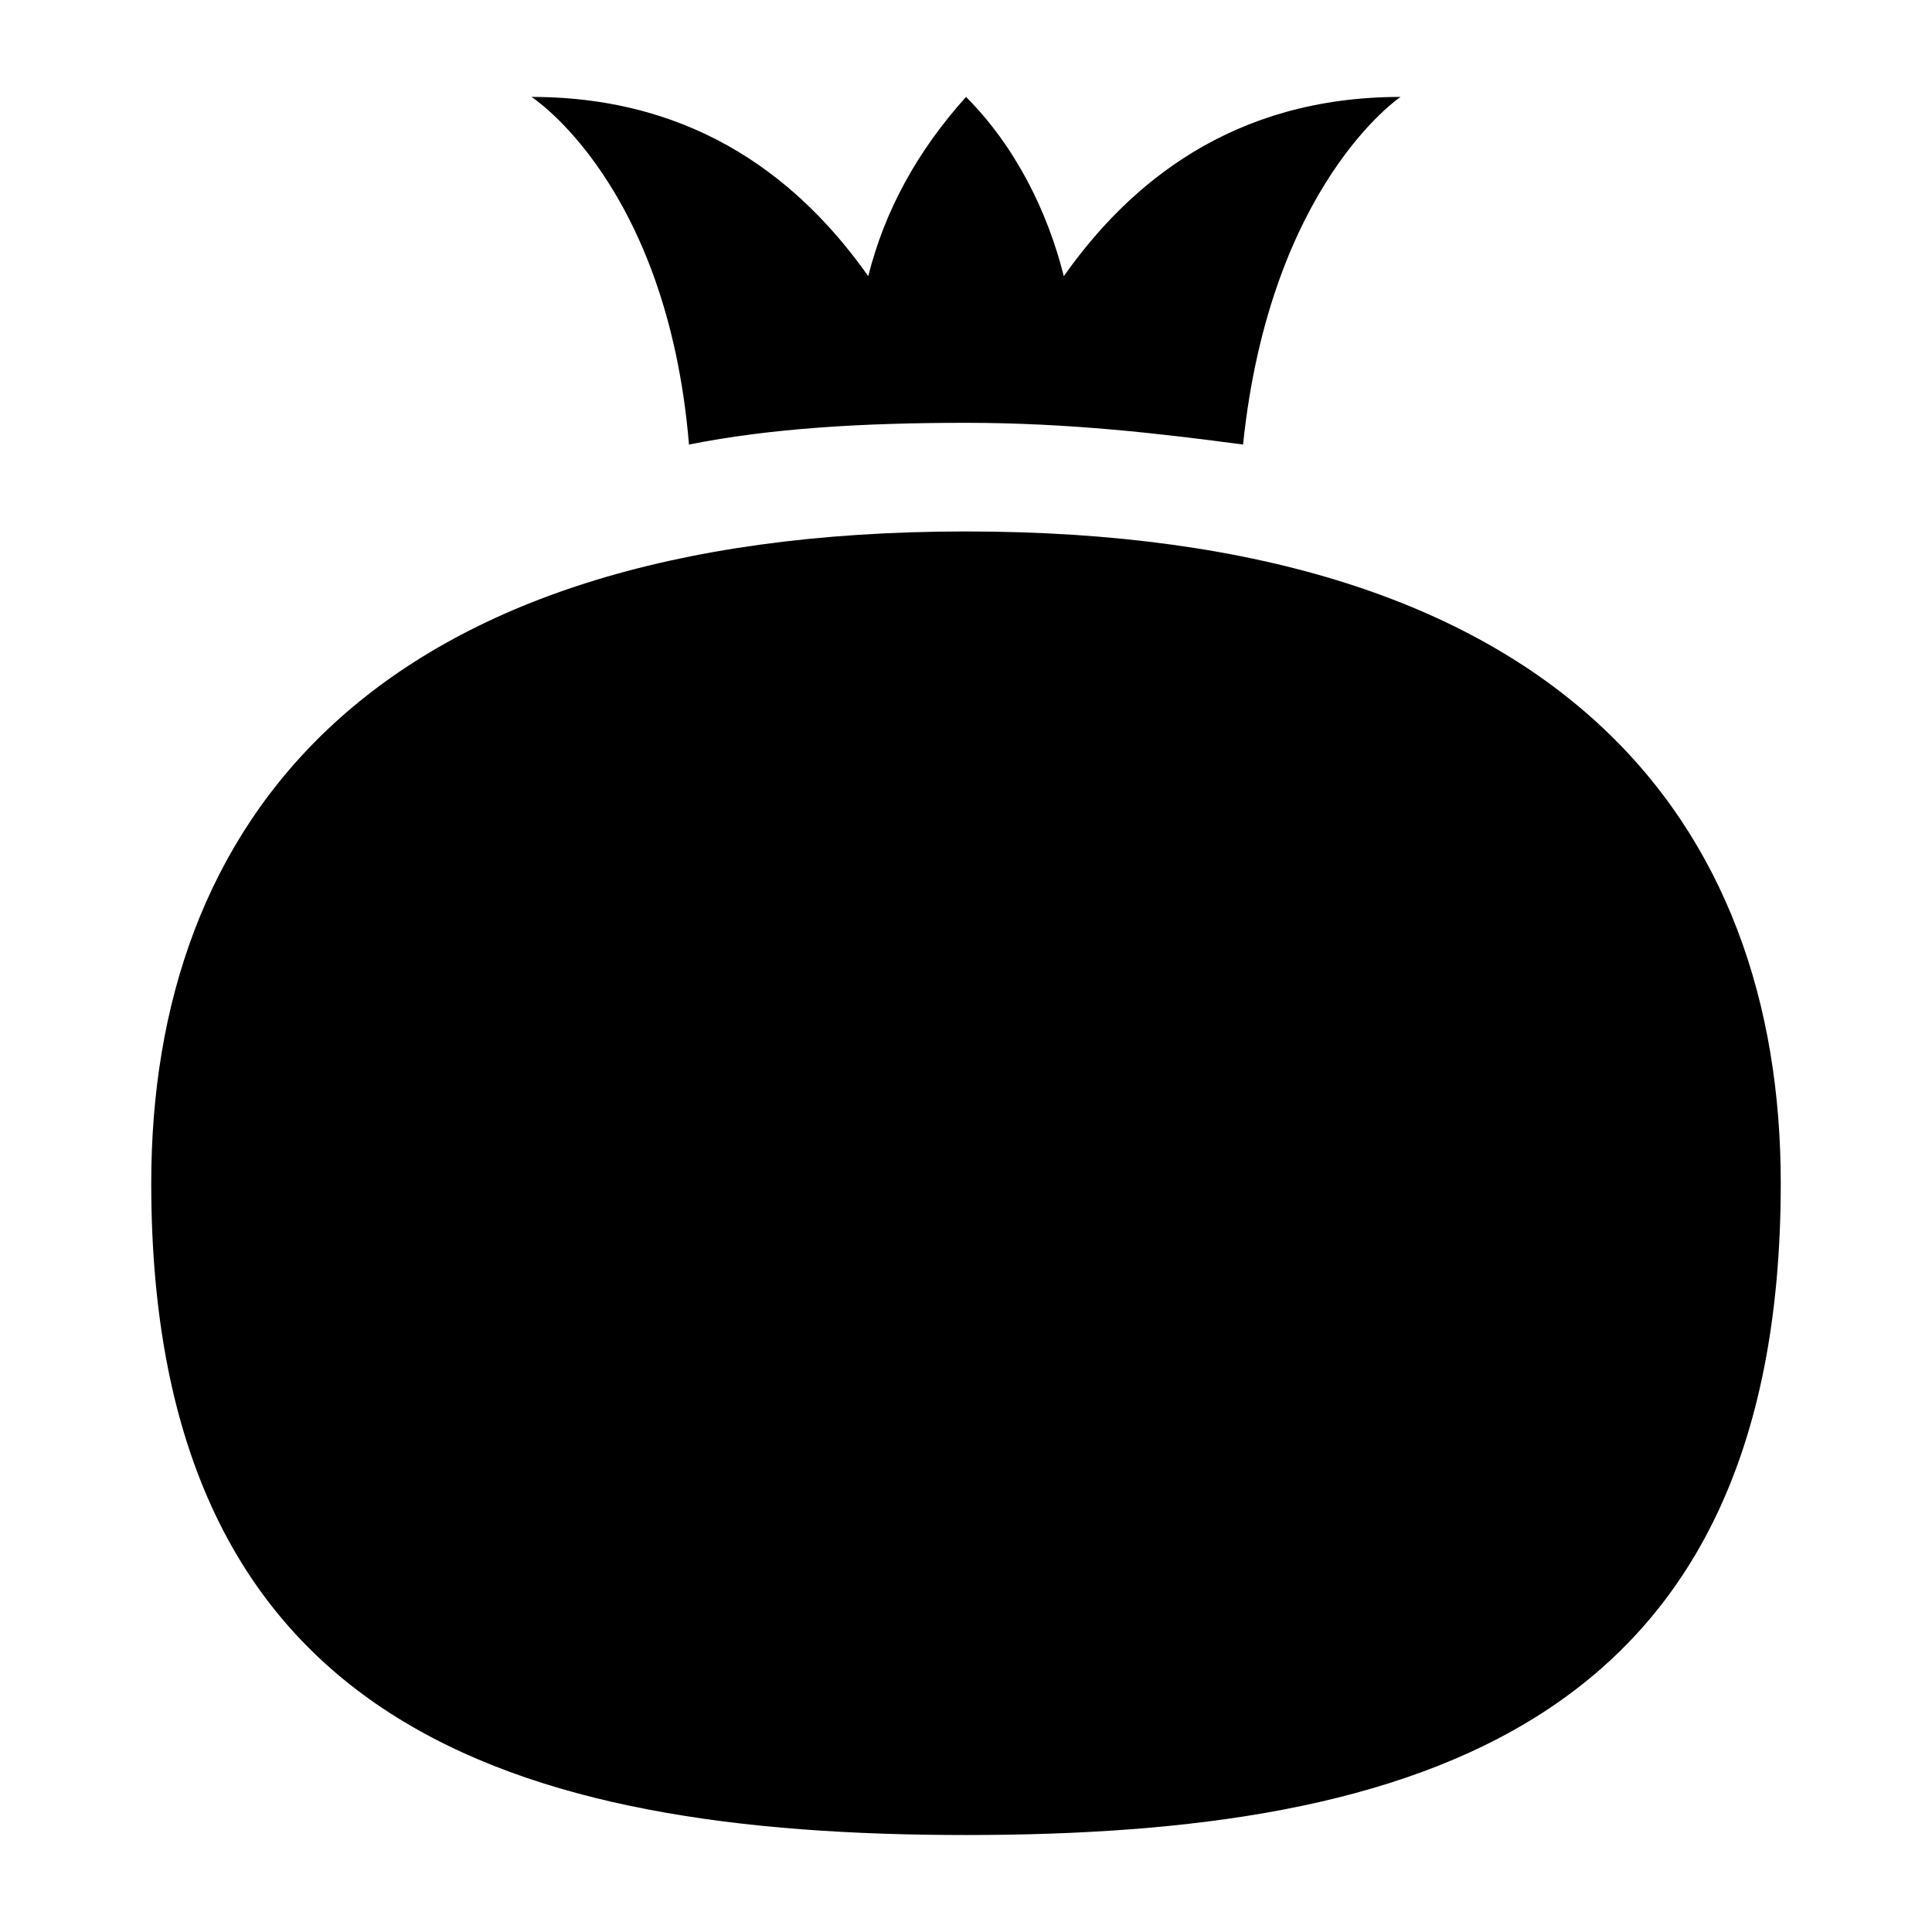
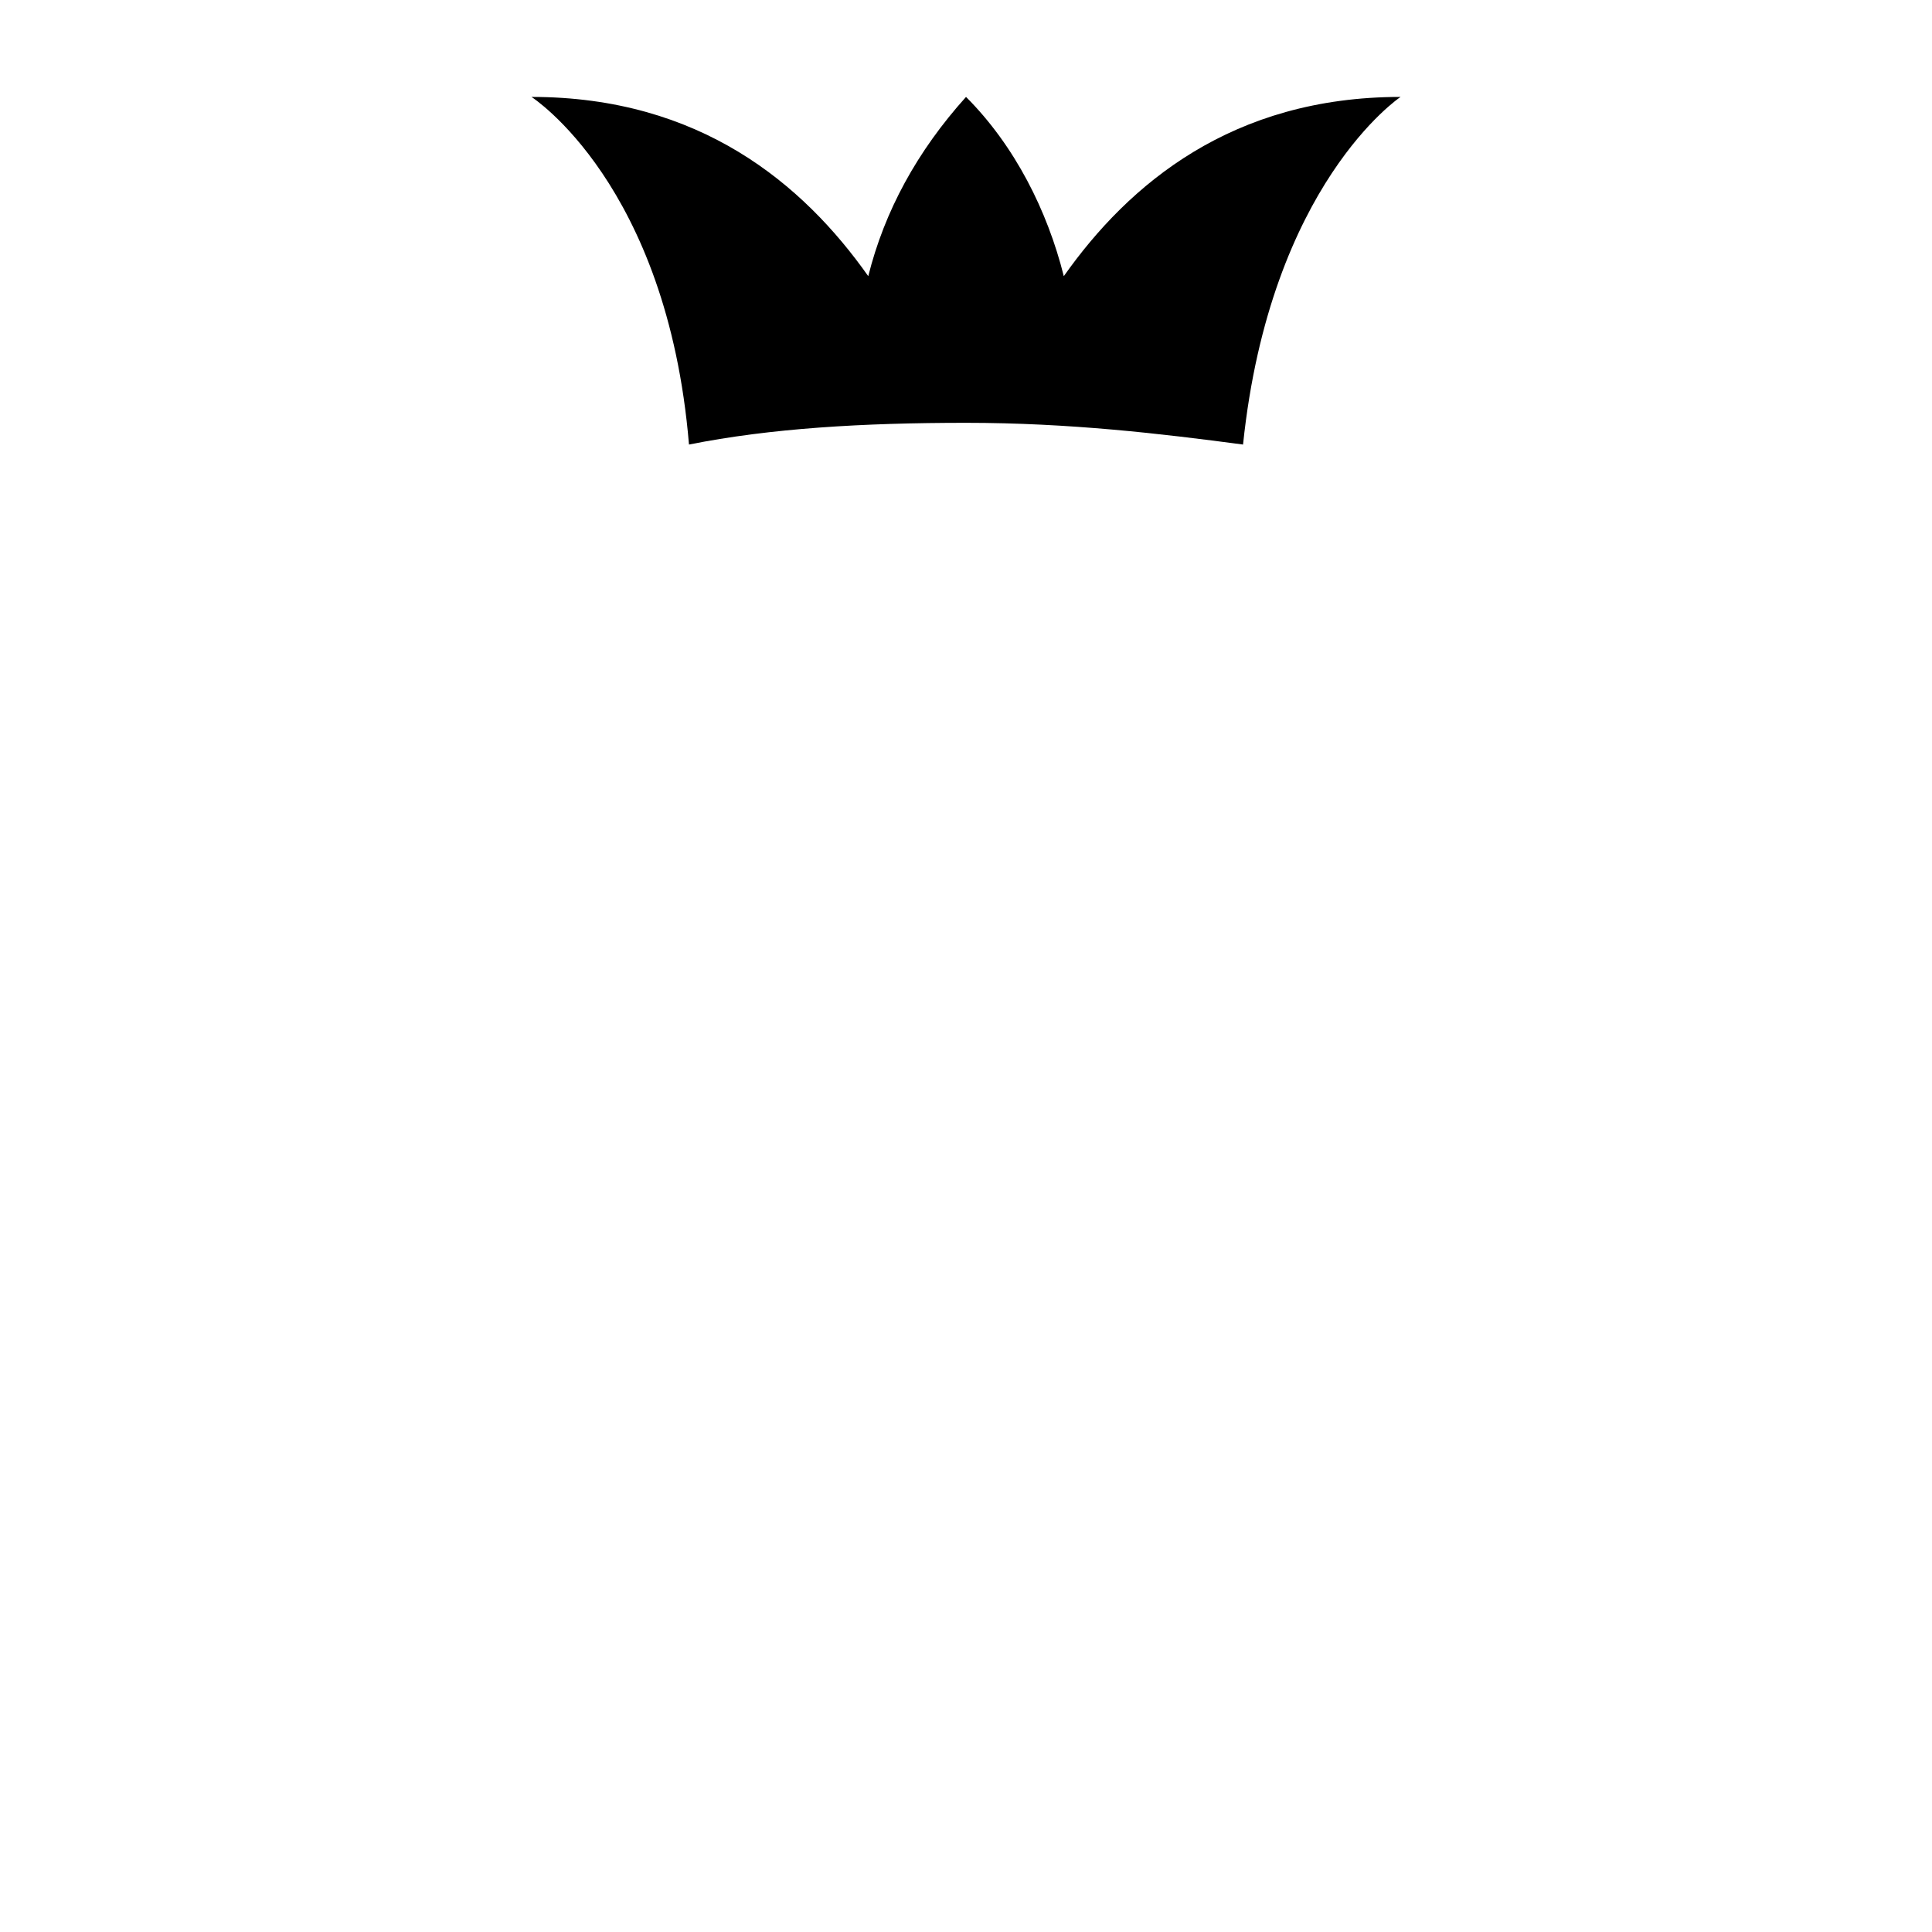
<svg xmlns="http://www.w3.org/2000/svg" fill="#000000" width="800px" height="800px" version="1.1" viewBox="144 144 512 512">
  <g>
-     <path d="m400 284.84c-158.34 0-215.92 77.73-215.92 172.73 0 143.95 96.445 172.73 215.92 172.73 119.48 0 215.92-28.789 215.92-172.73 0-95.004-57.578-172.73-215.92-172.73z" />
    <path d="m326.59 261.81c21.594-4.32 46.062-5.758 73.414-5.758s51.82 2.879 73.414 5.758c7.199-69.094 41.746-92.125 41.746-92.125-44.625 0-71.973 23.031-89.246 47.504-4.32-17.273-12.957-34.547-25.91-47.504-12.957 14.395-21.594 30.23-25.91 47.504-17.273-24.473-44.625-47.504-89.246-47.504-0.004 0 35.98 23.031 41.738 92.125z" />
  </g>
</svg>